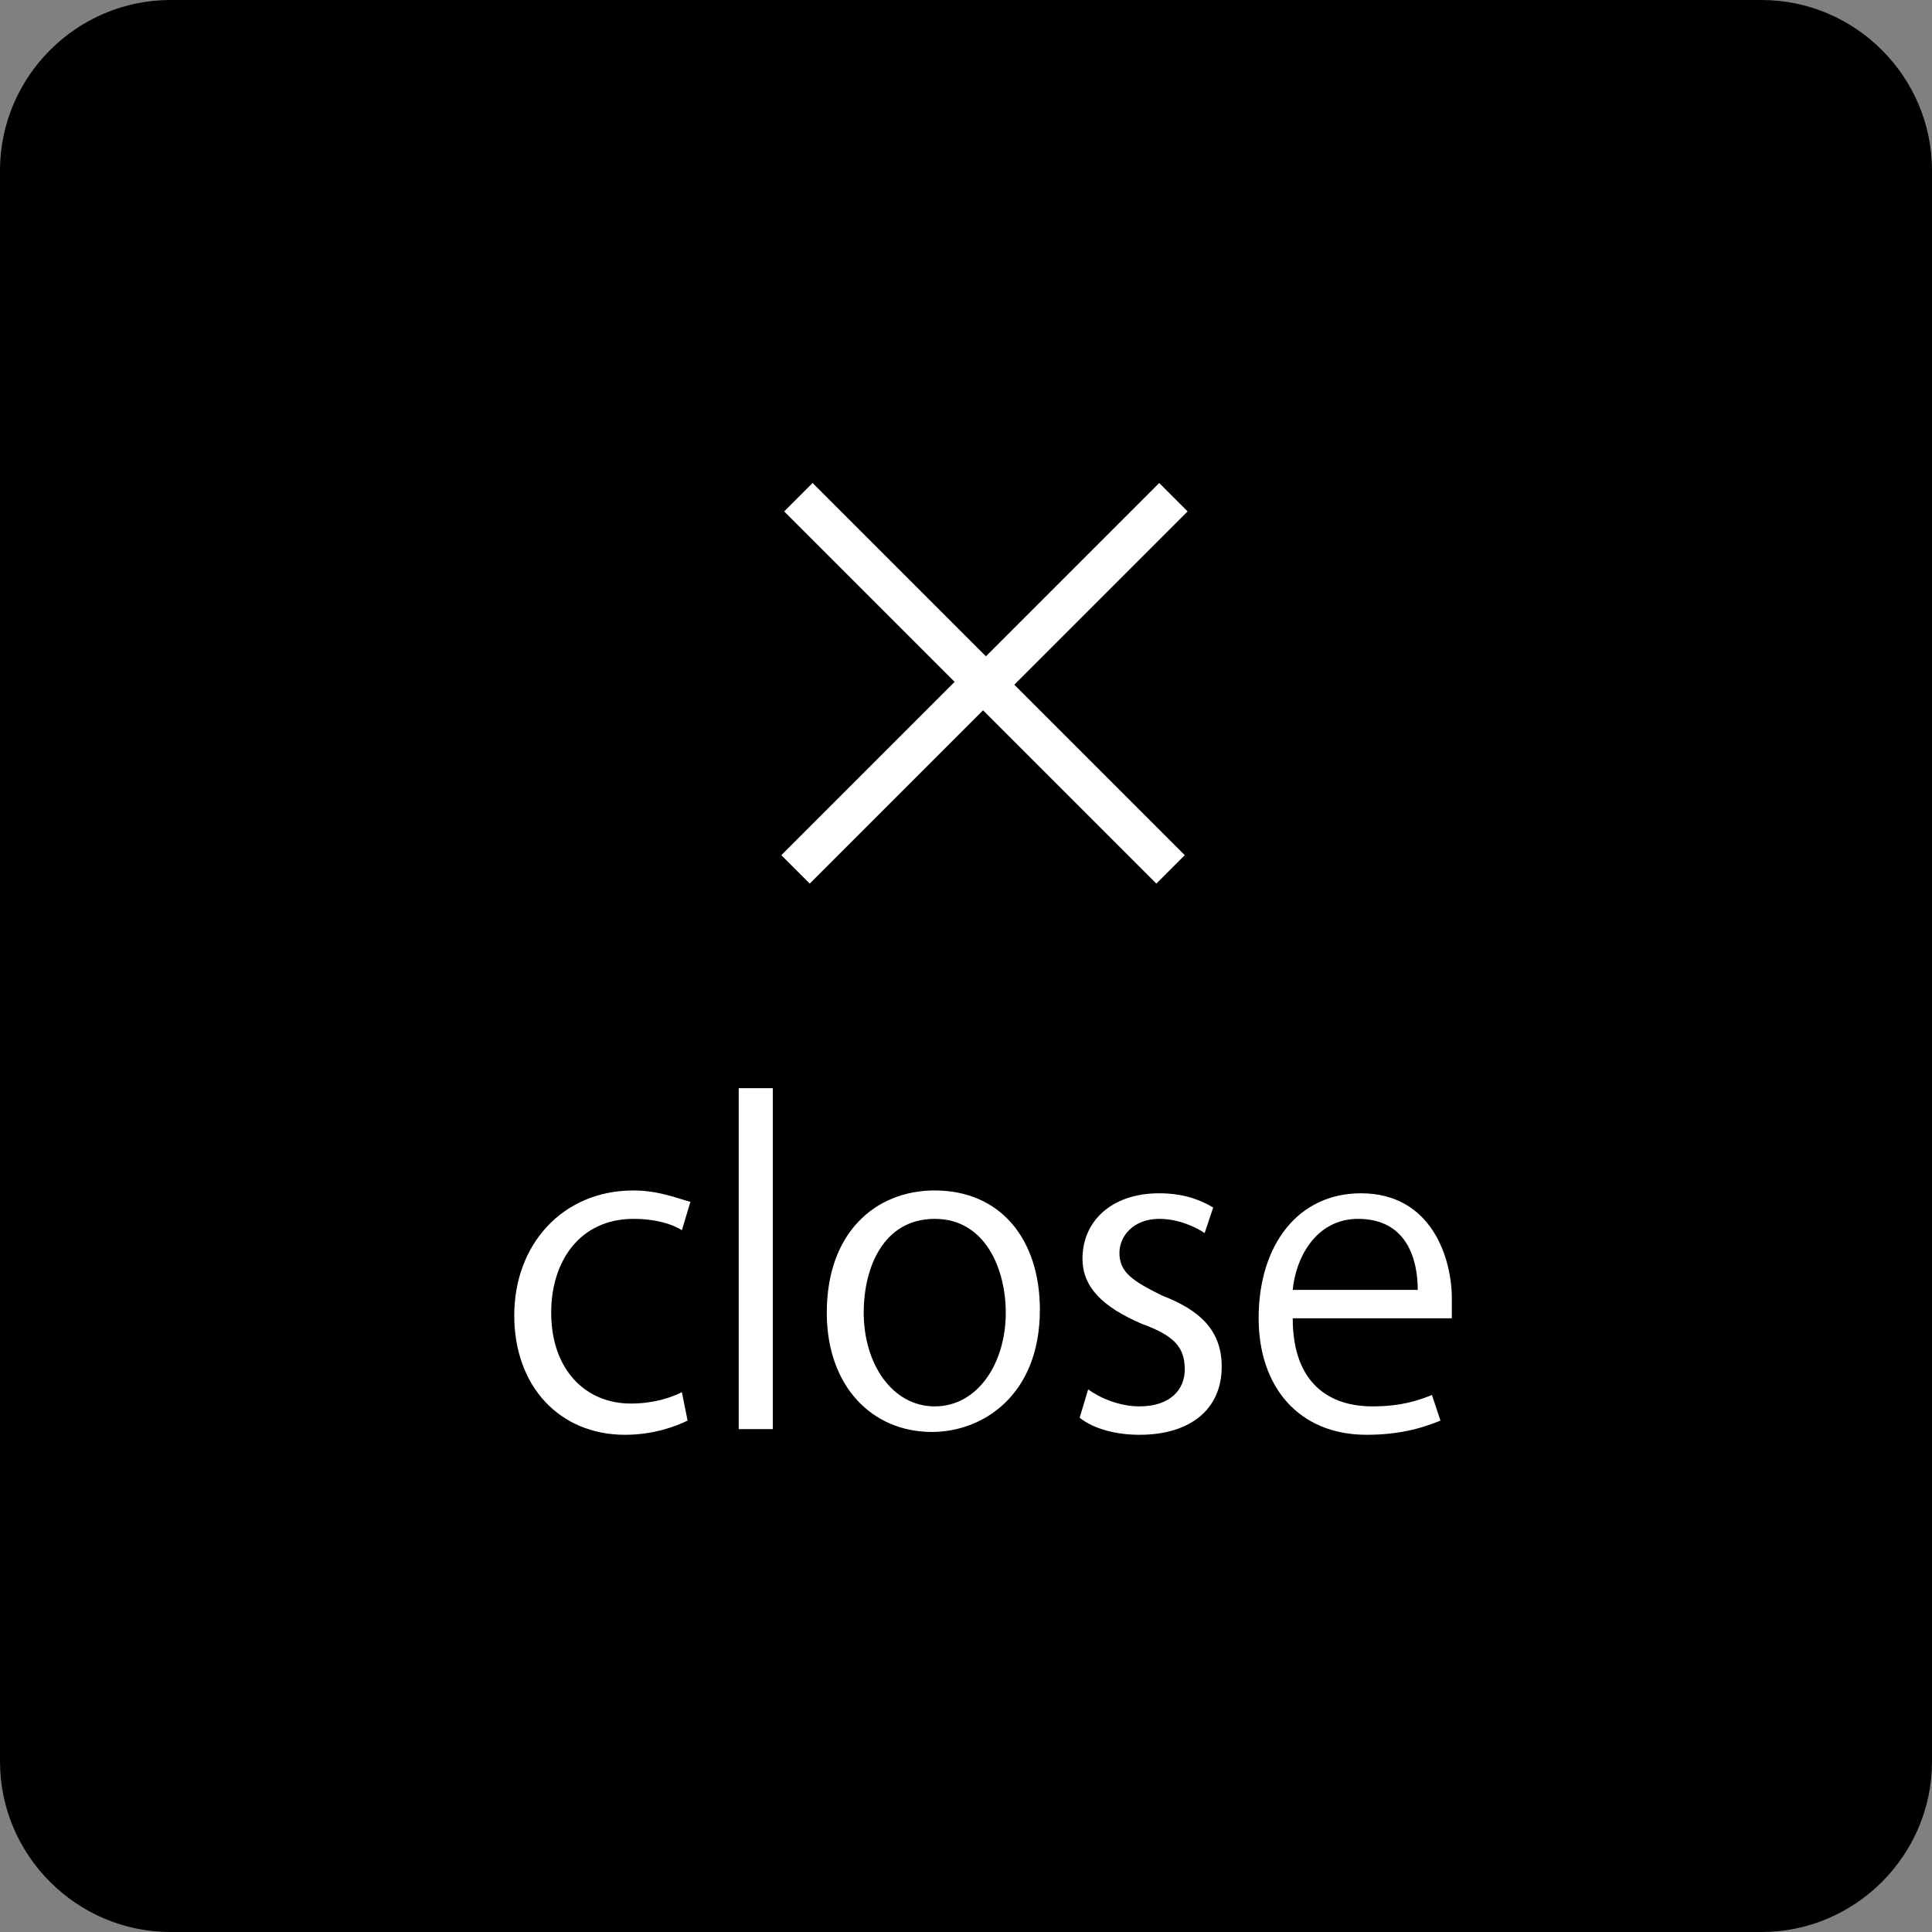
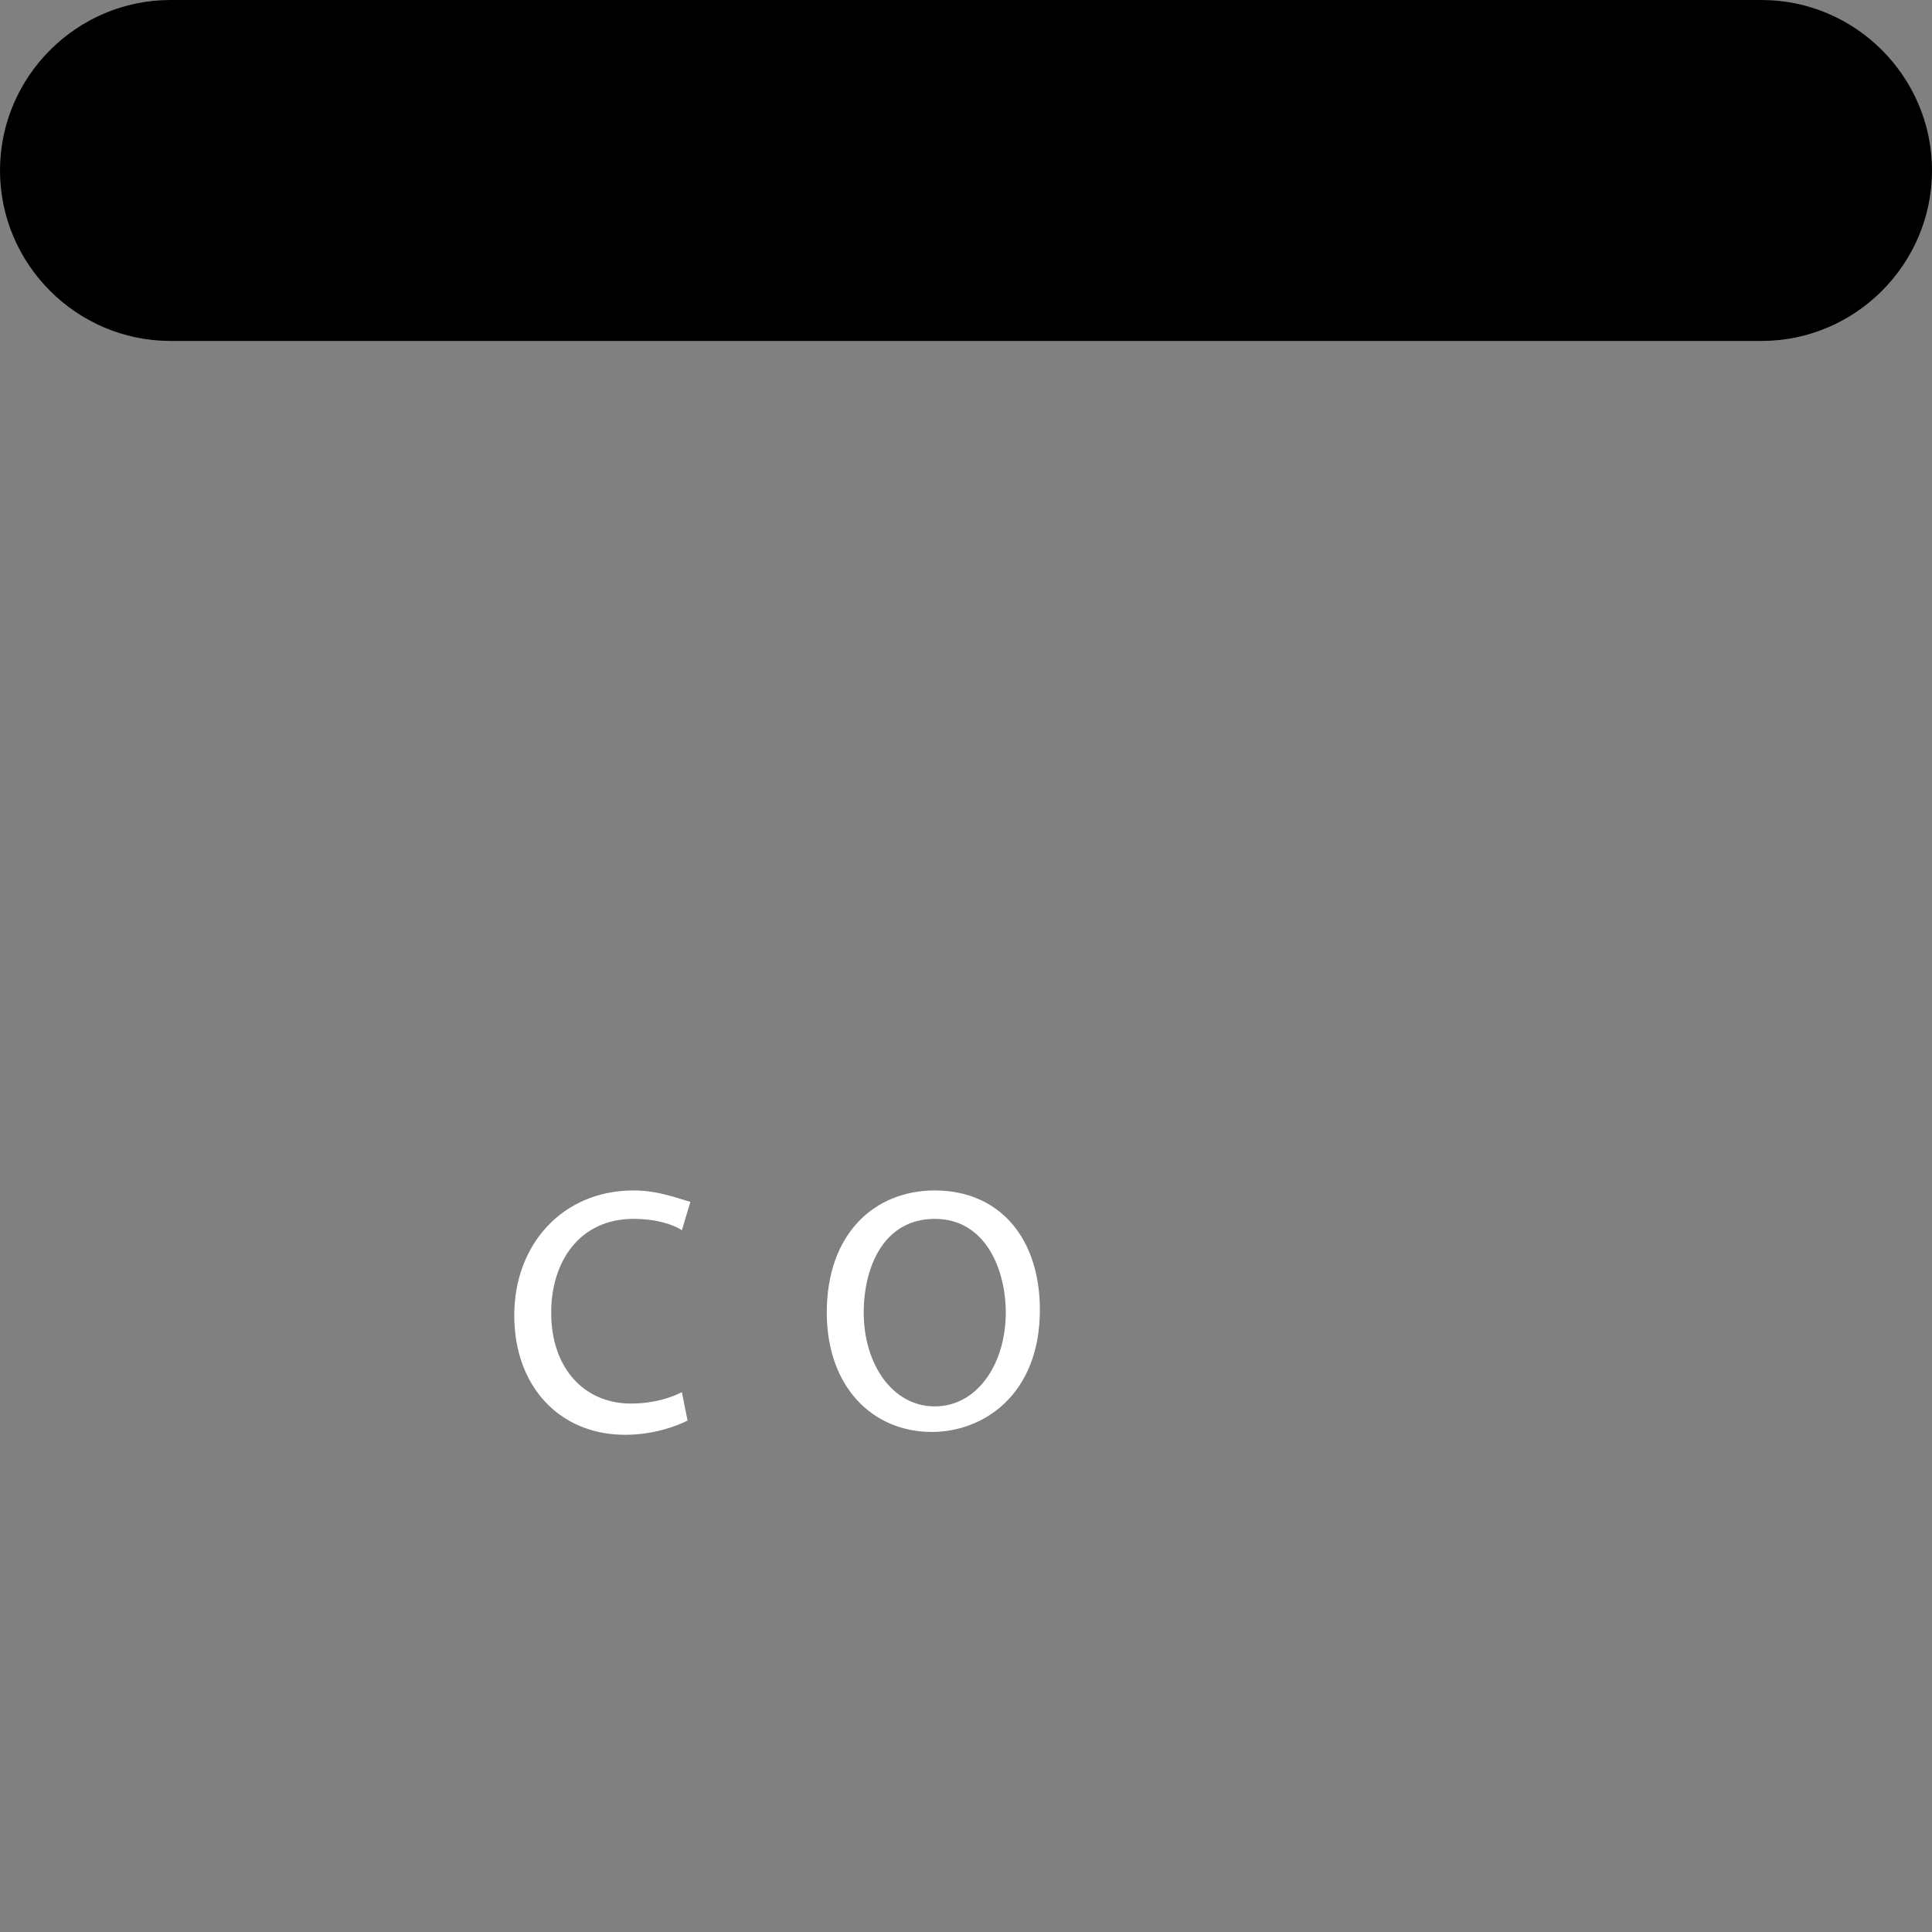
<svg xmlns="http://www.w3.org/2000/svg" version="1.1" id="bnr_close.svg" x="0px" y="0px" viewBox="0 0 68 68" style="enable-background:new 0 0 68 68;" xml:space="preserve">
  <rect x="0" y="0" width="68" height="68" fill="#808080" stroke="none" />
  <style type="text/css">
	.st0{enable-background:new    ;}
	.st1{fill:#FFFFFF;}
</style>
-   <path id="長方形_21" d="M6,0h56c3.3,0,6,2.7,6,6v56c0,3.3-2.7,6-6,6H6c-3.3,0-6-2.7-6-6V6C0,2.7,2.7,0,6,0z" />
+   <path id="長方形_21" d="M6,0h56c3.3,0,6,2.7,6,6c0,3.3-2.7,6-6,6H6c-3.3,0-6-2.7-6-6V6C0,2.7,2.7,0,6,0z" />
  <g class="st0">
-     <path class="st1" d="M41.7,30.1l-1,1L34.6,25l-6.1,6.1l-1-1l6.1-6.1L27.6,18l1-1l6.1,6.1l6.1-6.1l1,1l-6.1,6.1L41.7,30.1z" />
-   </g>
+     </g>
  <g class="st0">
    <path class="st1" d="M24.2,50c-0.4,0.2-1.2,0.5-2.2,0.5c-2.3,0-3.9-1.7-3.9-4.2c0-2.5,1.7-4.4,4.2-4.4c0.9,0,1.6,0.3,2,0.4l-0.3,1   c-0.3-0.2-0.9-0.4-1.7-0.4c-1.9,0-2.9,1.5-2.9,3.3c0,2,1.2,3.2,2.8,3.2c0.8,0,1.4-0.2,1.8-0.4L24.2,50z" />
-     <path class="st1" d="M27.2,50.3H26v-12h1.2V50.3z" />
    <path class="st1" d="M36.6,46.1c0,3-2,4.3-3.8,4.3c-2.1,0-3.7-1.6-3.7-4.2c0-2.8,1.7-4.3,3.8-4.3C35.2,41.9,36.6,43.6,36.6,46.1z    M32.9,42.9c-1.8,0-2.5,1.7-2.5,3.3c0,1.8,1,3.3,2.5,3.3c1.5,0,2.5-1.5,2.5-3.3C35.4,44.7,34.7,42.9,32.9,42.9z" />
-     <path class="st1" d="M42.4,43.4c-0.3-0.2-0.9-0.5-1.6-0.5c-0.9,0-1.4,0.6-1.4,1.2c0,0.7,0.5,1,1.5,1.5c1.3,0.5,2.1,1.2,2.1,2.5   c0,1.5-1.1,2.4-2.9,2.4c-0.8,0-1.6-0.2-2.1-0.6l0.3-1c0.4,0.3,1.1,0.6,1.8,0.6c1.1,0,1.6-0.6,1.6-1.3c0-0.8-0.4-1.2-1.5-1.6   c-1.4-0.6-2.1-1.3-2.1-2.3c0-1.3,1-2.3,2.7-2.3c0.8,0,1.4,0.2,1.9,0.5L42.4,43.4z" />
-     <path class="st1" d="M50.7,50c-0.5,0.2-1.3,0.5-2.6,0.5c-2.4,0-3.8-1.7-3.8-4.1c0-2.6,1.4-4.4,3.6-4.4c2.5,0,3.2,2.3,3.2,3.7   c0,0.3,0,0.5,0,0.7h-5.6c0,2.3,1.3,3.1,2.8,3.1c1,0,1.6-0.2,2.1-0.4L50.7,50z M49.9,45.4c0-1.1-0.4-2.5-2.1-2.5   c-1.5,0-2.2,1.4-2.3,2.5H49.9z" />
  </g>
</svg>